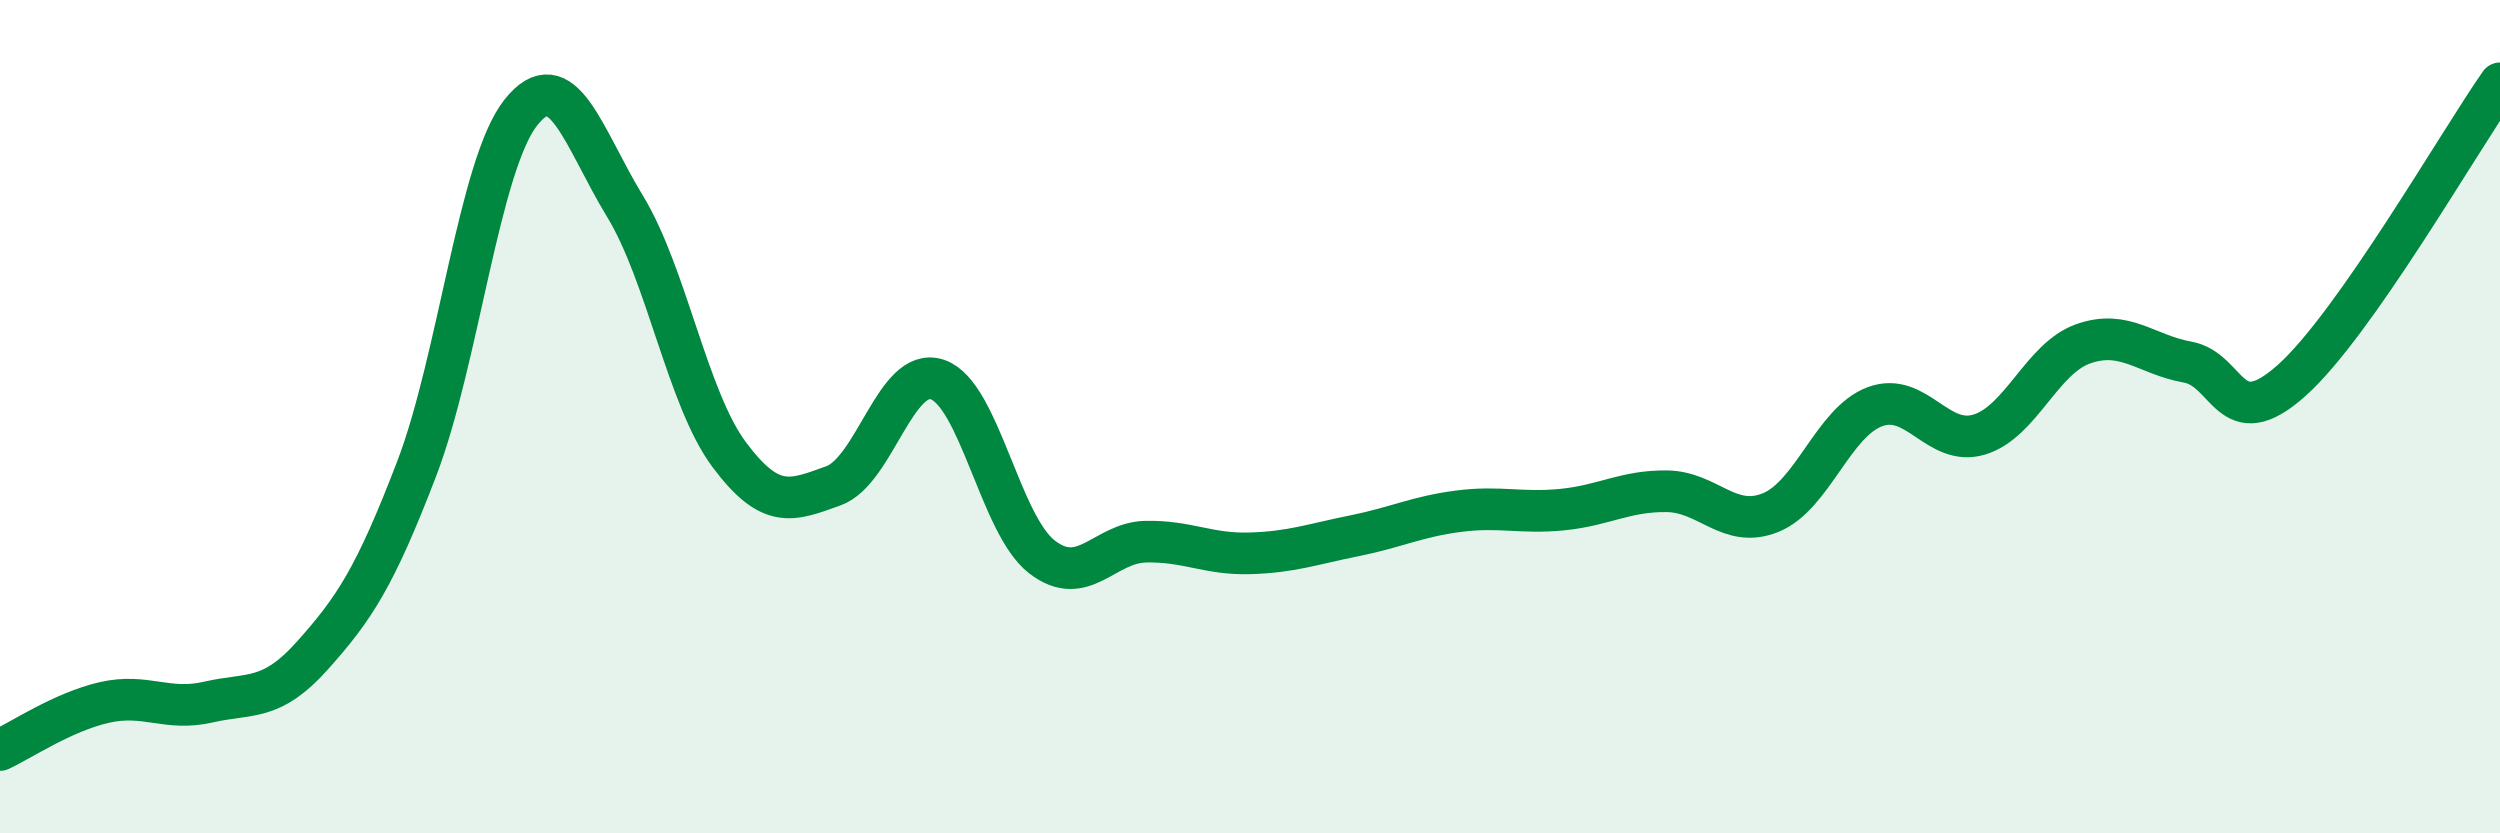
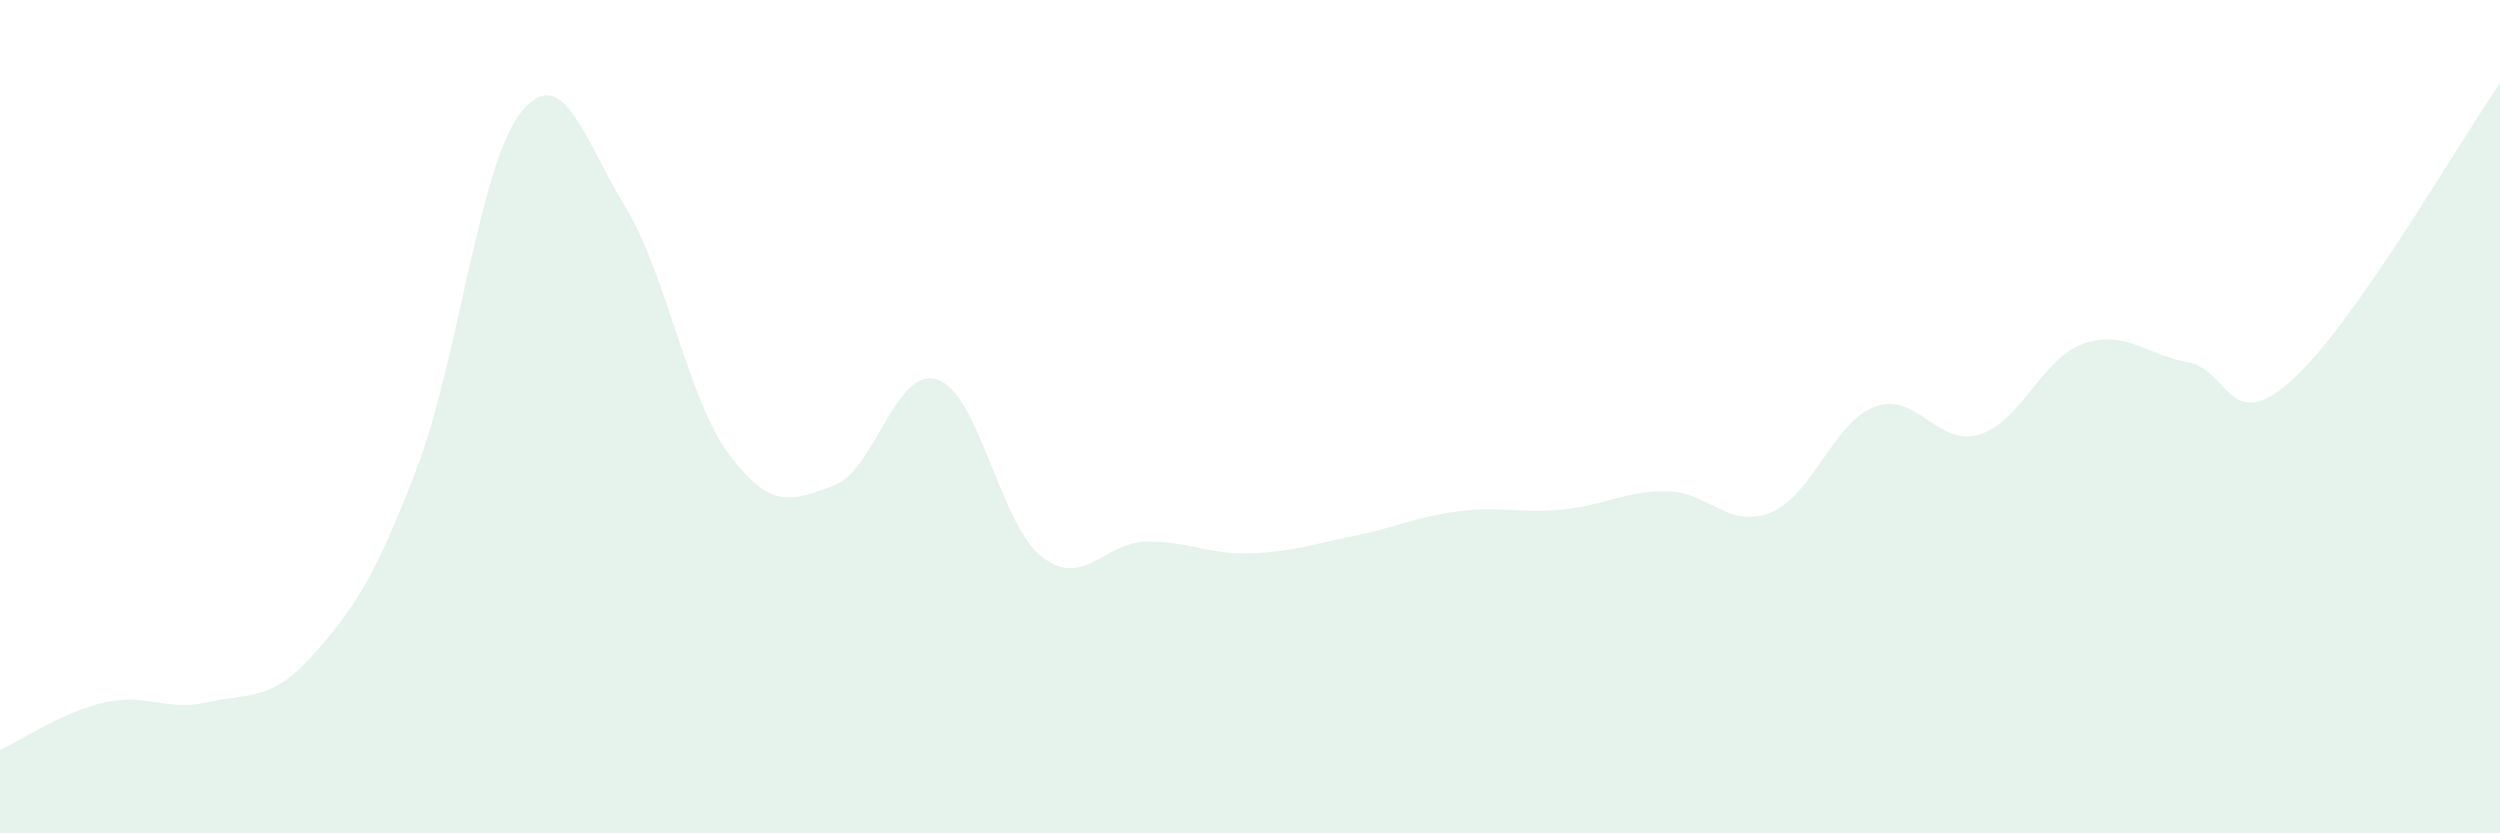
<svg xmlns="http://www.w3.org/2000/svg" width="60" height="20" viewBox="0 0 60 20">
  <path d="M 0,18 C 0.5,17.77 1.5,17.09 2.5,16.86 C 3.5,16.63 4,17.08 5,16.85 C 6,16.62 6.5,16.85 7.5,15.73 C 8.5,14.61 9,13.86 10,11.25 C 11,8.64 11.5,3.96 12.5,2.7 C 13.5,1.44 14,3.31 15,4.95 C 16,6.59 16.5,9.57 17.5,10.91 C 18.5,12.25 19,12.02 20,11.66 C 21,11.3 21.5,8.77 22.5,9.11 C 23.5,9.45 24,12.58 25,13.36 C 26,14.14 26.5,13.02 27.5,13 C 28.5,12.98 29,13.31 30,13.28 C 31,13.25 31.5,13.06 32.5,12.86 C 33.5,12.66 34,12.4 35,12.27 C 36,12.14 36.5,12.33 37.5,12.23 C 38.5,12.13 39,11.78 40,11.79 C 41,11.8 41.5,12.71 42.5,12.3 C 43.5,11.89 44,10.13 45,9.76 C 46,9.39 46.5,10.73 47.5,10.43 C 48.5,10.13 49,8.6 50,8.25 C 51,7.9 51.5,8.51 52.5,8.69 C 53.5,8.87 53.5,10.47 55,9.13 C 56.5,7.79 59,3.43 60,2L60 20L0 20Z" fill="#008740" opacity="0.1" stroke-linecap="round" stroke-linejoin="round" />
-   <path d="M 0,18 C 0.5,17.77 1.5,17.09 2.5,16.86 C 3.5,16.63 4,17.08 5,16.85 C 6,16.62 6.5,16.85 7.5,15.73 C 8.5,14.61 9,13.86 10,11.25 C 11,8.64 11.5,3.96 12.5,2.7 C 13.5,1.44 14,3.31 15,4.95 C 16,6.59 16.5,9.57 17.5,10.91 C 18.5,12.25 19,12.02 20,11.66 C 21,11.3 21.5,8.77 22.5,9.11 C 23.5,9.45 24,12.58 25,13.36 C 26,14.14 26.5,13.02 27.5,13 C 28.5,12.98 29,13.31 30,13.28 C 31,13.25 31.5,13.06 32.5,12.86 C 33.5,12.66 34,12.4 35,12.27 C 36,12.14 36.5,12.33 37.5,12.23 C 38.5,12.13 39,11.78 40,11.79 C 41,11.8 41.5,12.71 42.5,12.3 C 43.5,11.89 44,10.13 45,9.76 C 46,9.39 46.5,10.73 47.5,10.43 C 48.5,10.13 49,8.6 50,8.25 C 51,7.9 51.5,8.51 52.5,8.69 C 53.5,8.87 53.5,10.47 55,9.13 C 56.5,7.79 59,3.43 60,2" stroke="#008740" stroke-width="1" fill="none" stroke-linecap="round" stroke-linejoin="round" />
</svg>